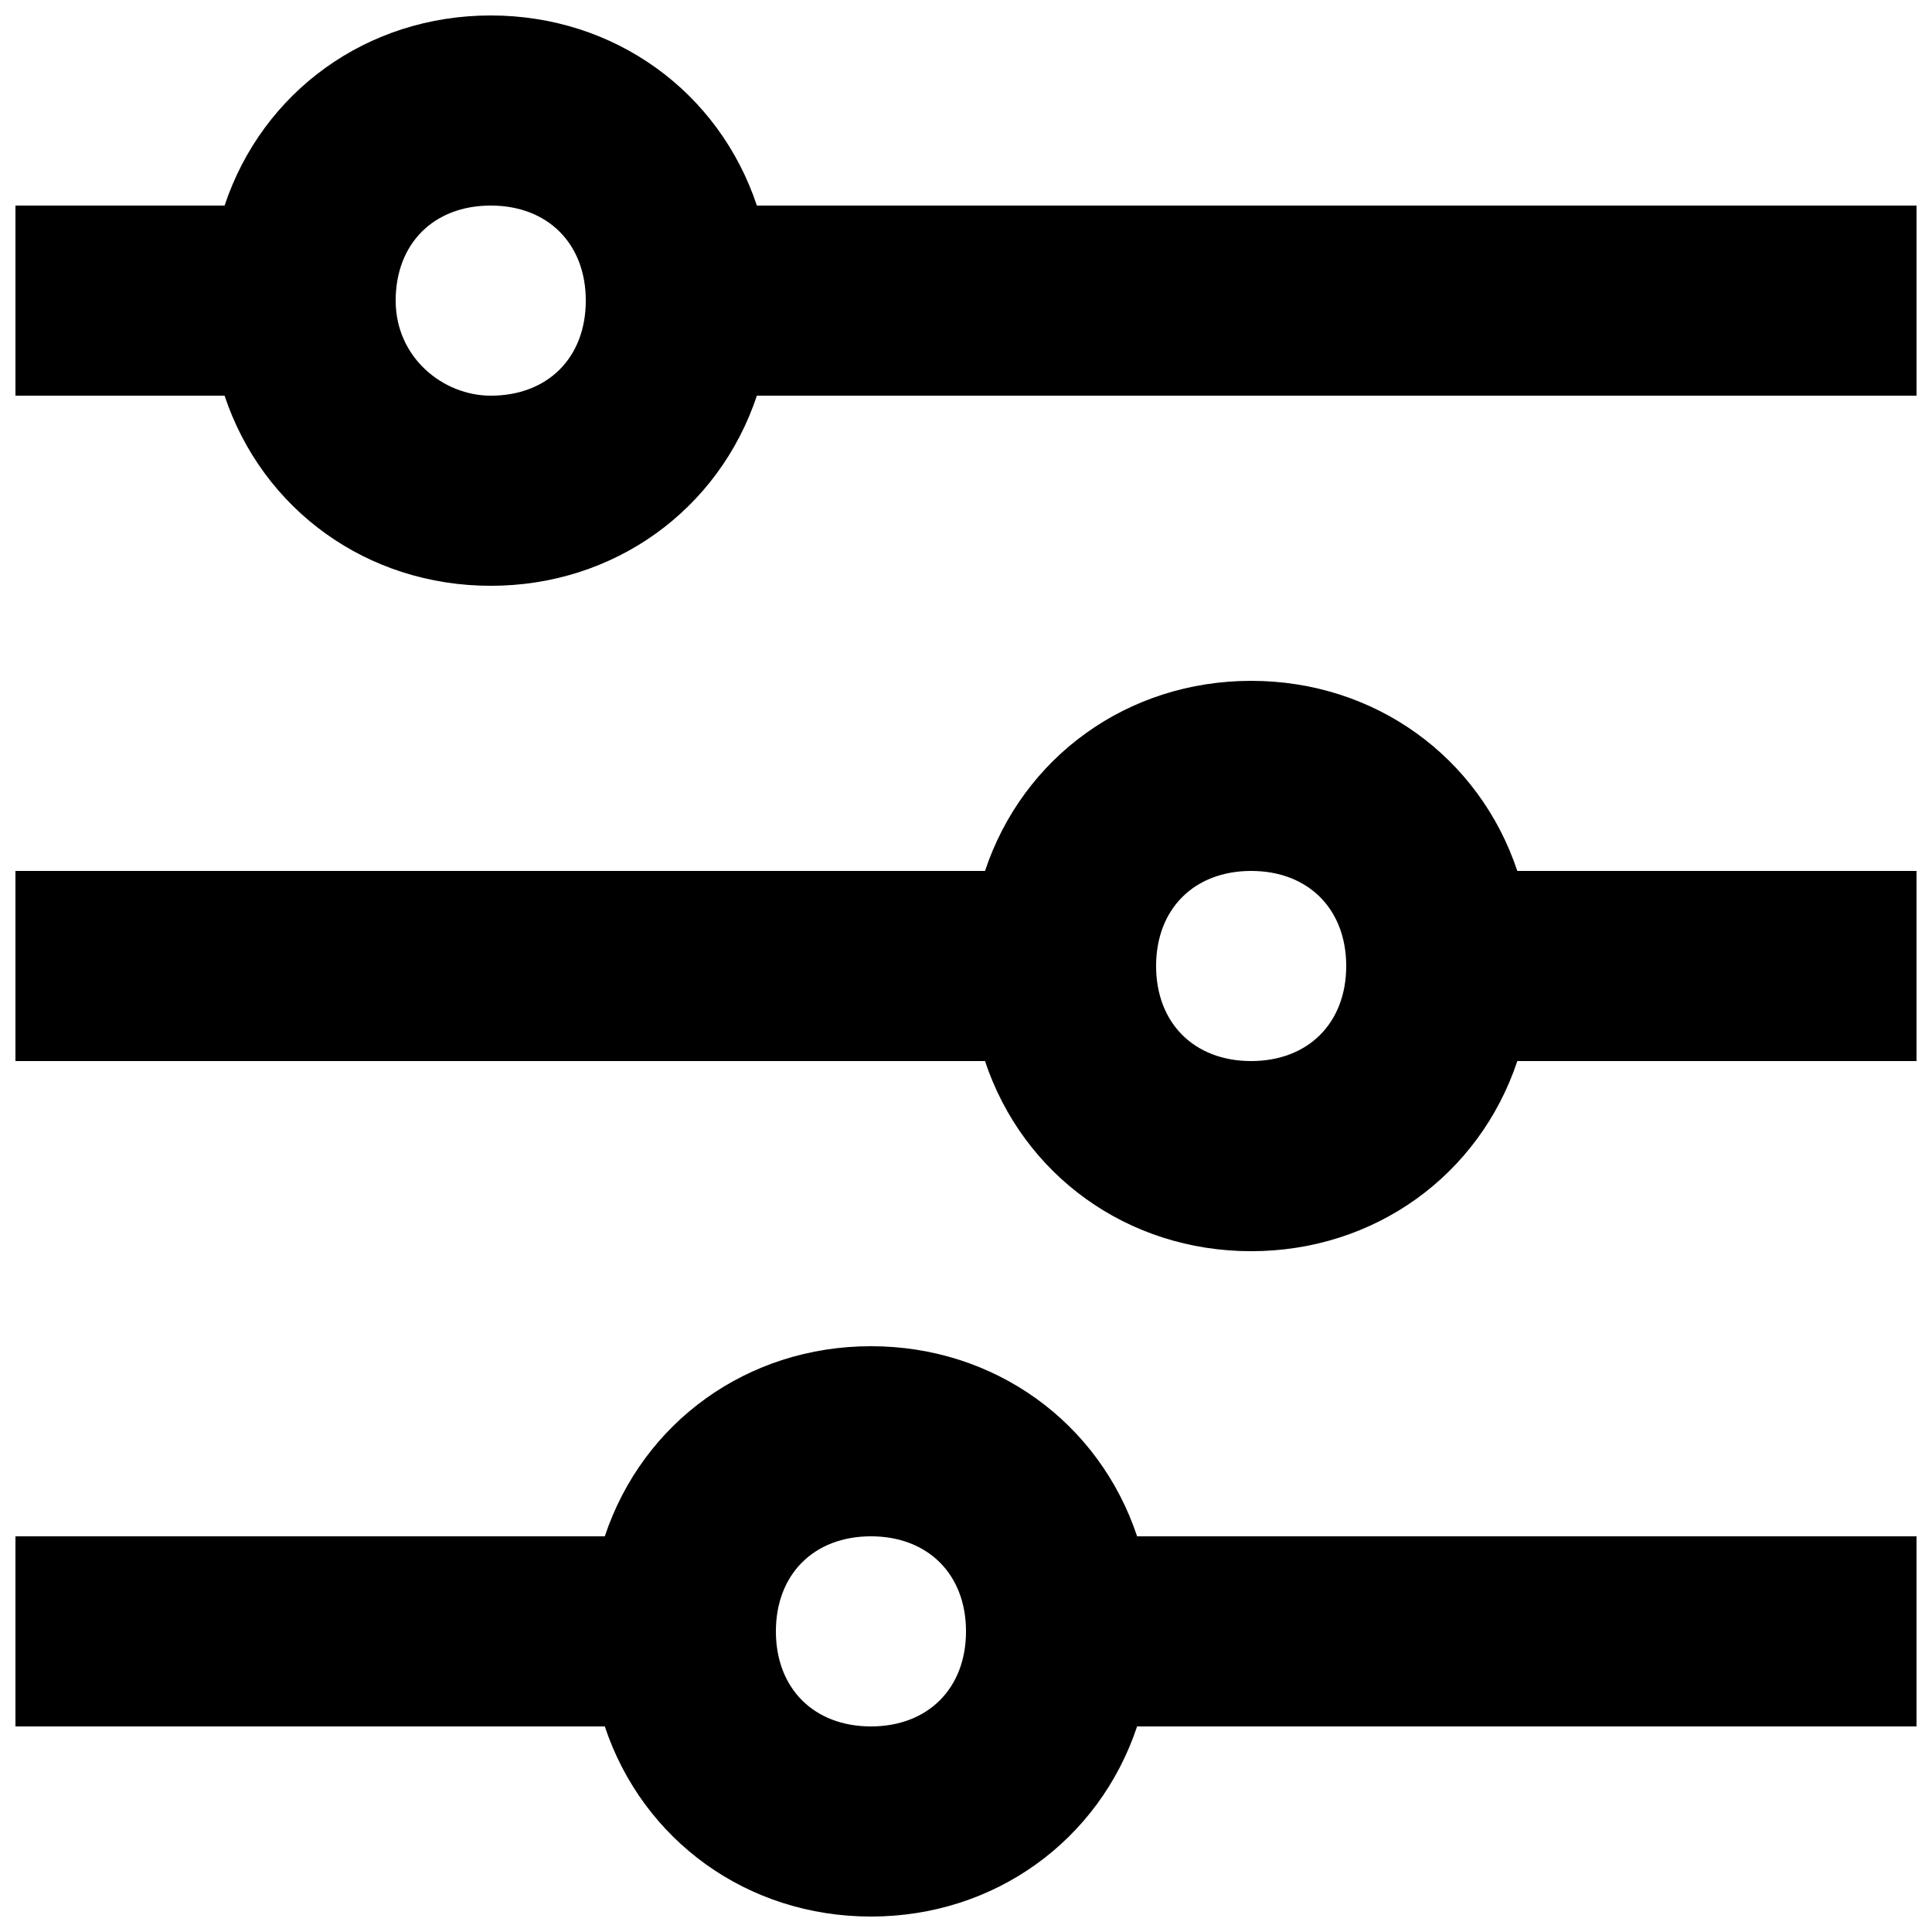
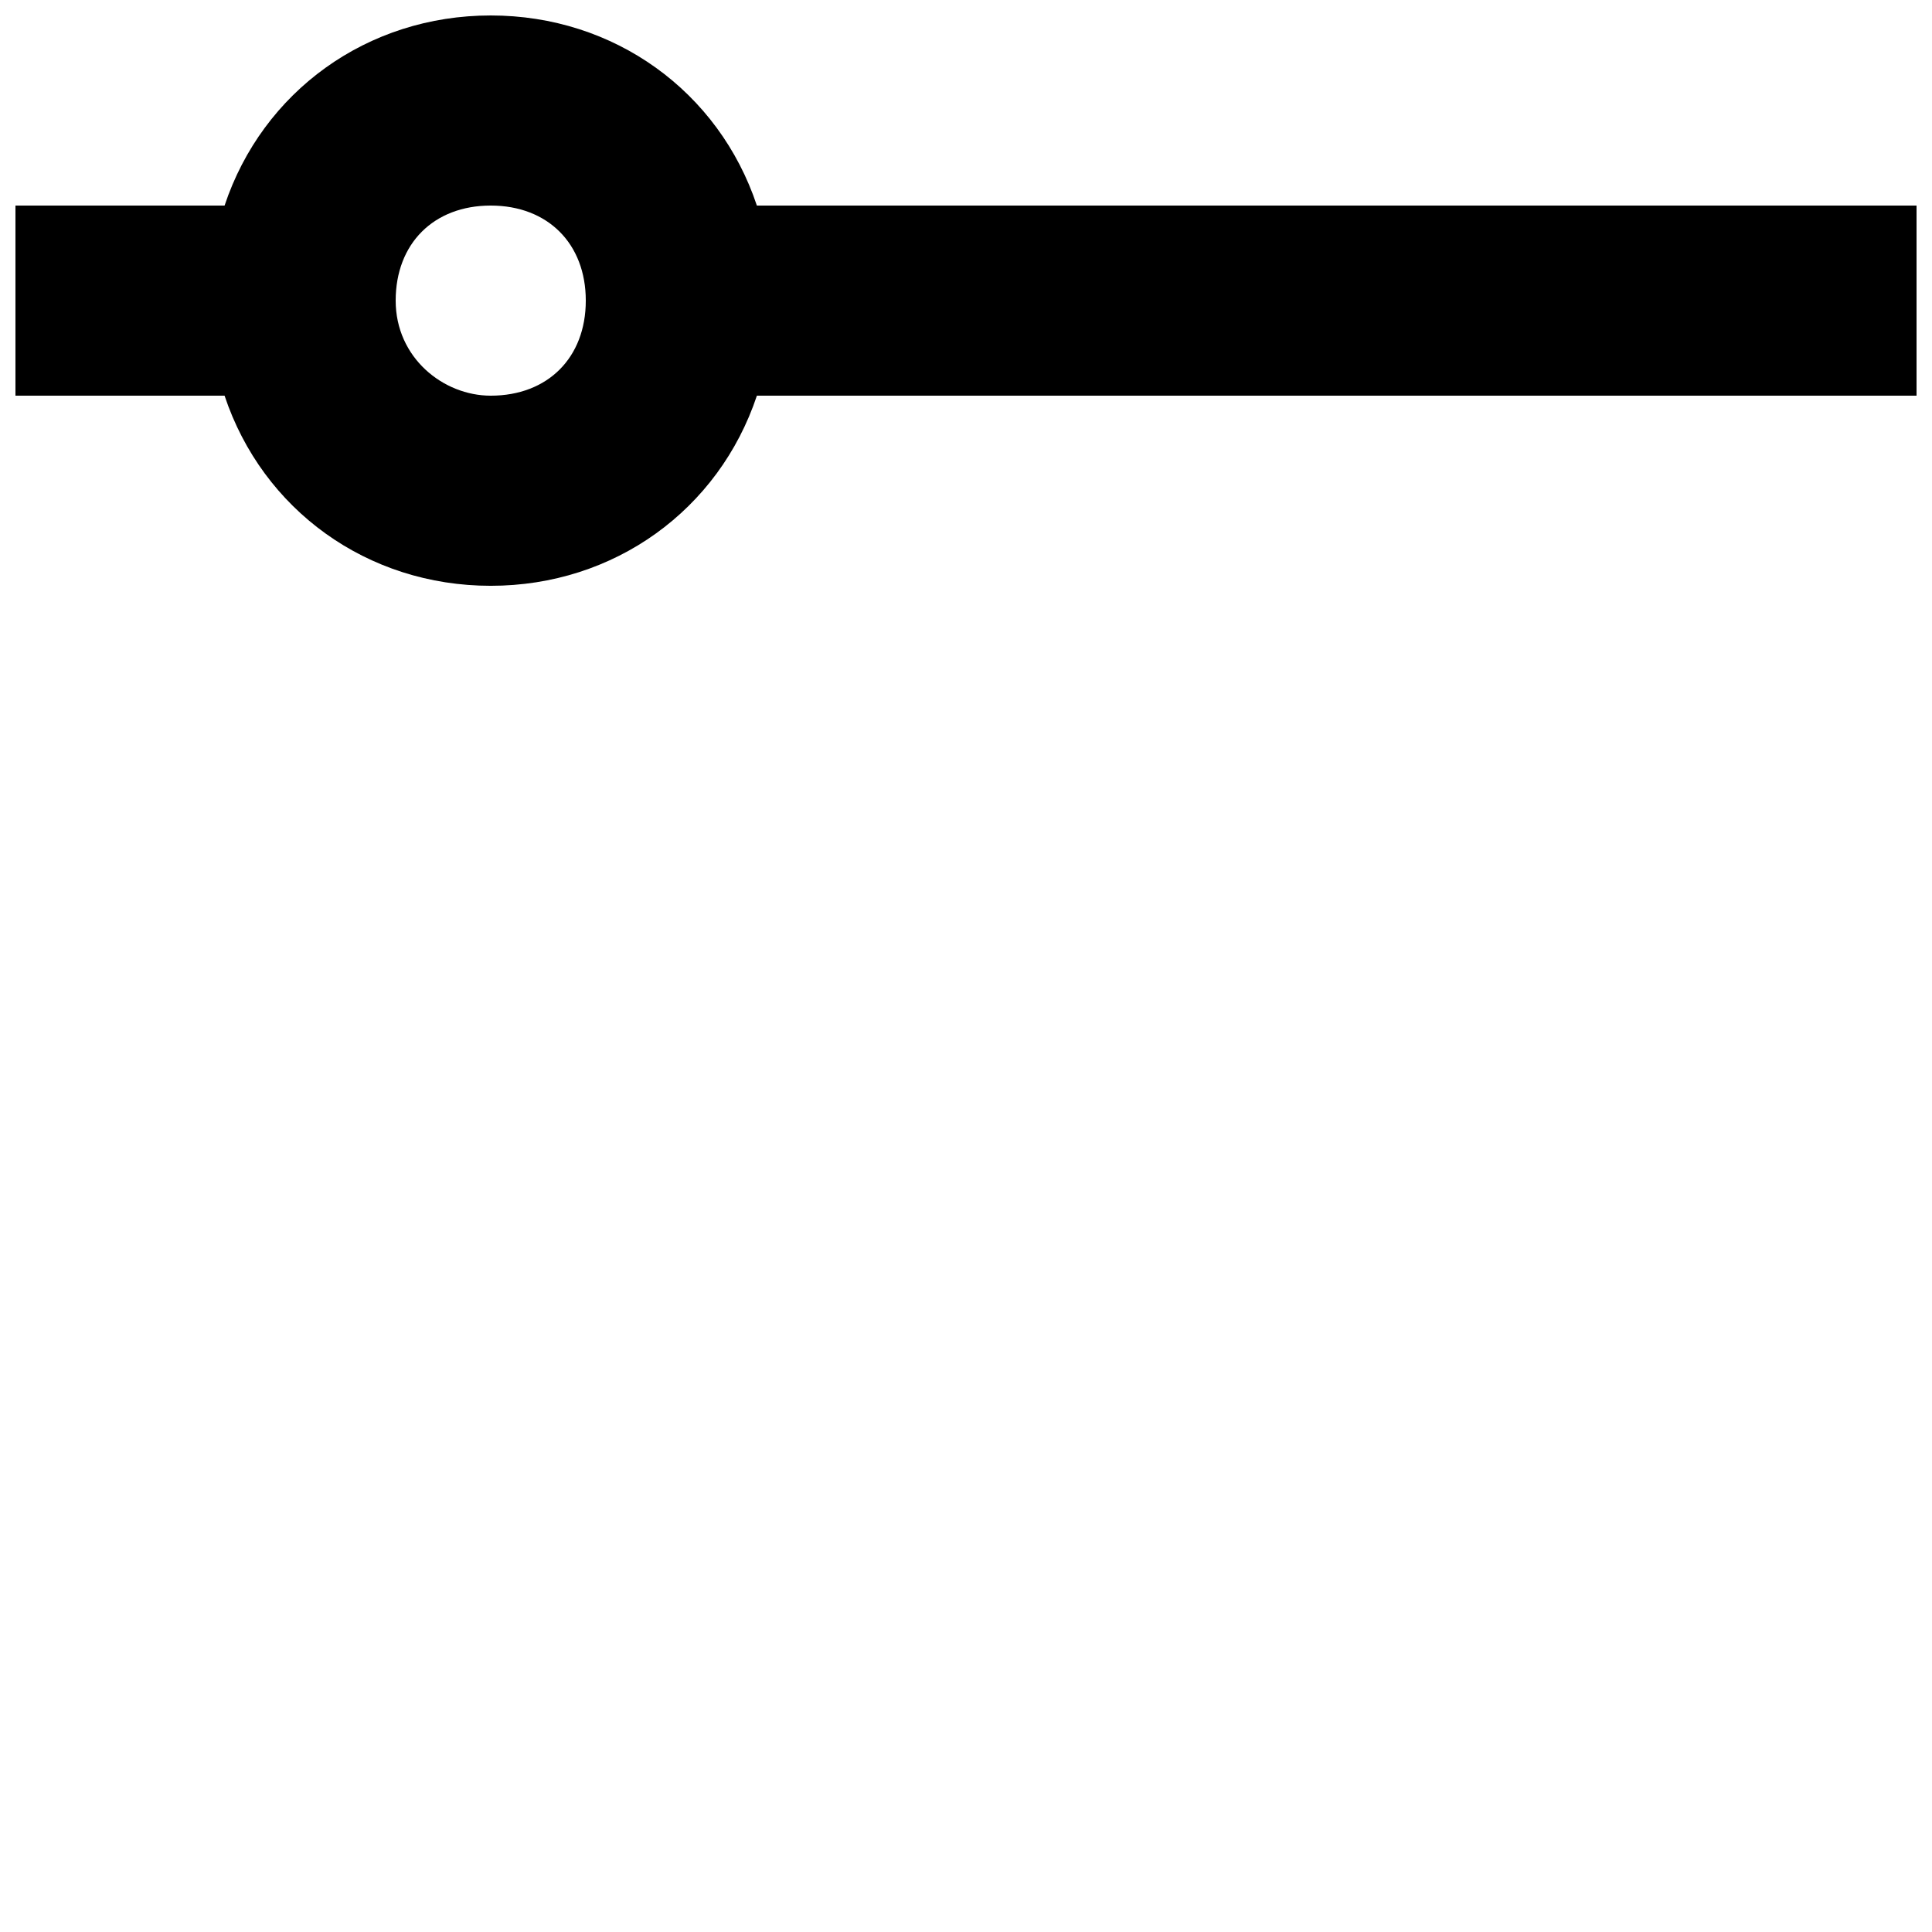
<svg xmlns="http://www.w3.org/2000/svg" width="800px" height="800px" version="1.1" viewBox="144 144 512 512">
  <defs>
    <clipPath id="c">
      <path d="m148.09 148.09h503.81v151.91h-503.81z" />
    </clipPath>
    <clipPath id="b">
-       <path d="m148.09 324h503.81v152h-503.81z" />
-     </clipPath>
+       </clipPath>
    <clipPath id="a">
-       <path d="m148.09 500h503.81v151.9h-503.81z" />
-     </clipPath>
+       </clipPath>
  </defs>
  <g>
    <g clip-path="url(#c)">
      <path d="m344.58 198.48c-10.074-30.23-37.785-50.383-70.531-50.383-32.75 0-60.457 20.152-70.535 50.383h-55.418v50.383h55.418c10.078 30.227 37.785 50.379 70.535 50.379 32.746 0 60.457-20.152 70.535-50.383h307.32v-50.379zm-70.531 50.379c-12.598 0-25.191-10.074-25.191-25.191 0-15.113 10.078-25.191 25.191-25.191s25.191 10.078 25.191 25.191c0 15.117-10.078 25.191-25.191 25.191z" />
    </g>
    <g clip-path="url(#b)">
-       <path d="m475.57 324.43c-32.746 0-60.457 20.152-70.535 50.383h-256.94v50.383h256.94c10.078 30.23 37.785 50.383 70.535 50.383 32.746 0 60.457-20.152 70.535-50.383l105.8-0.004v-50.379h-105.8c-10.074-30.23-37.785-50.383-70.531-50.383zm0 100.76c-15.113 0-25.191-10.078-25.191-25.191 0-15.113 10.078-25.191 25.191-25.191 15.113 0 25.191 10.078 25.191 25.191 0 15.117-10.078 25.191-25.191 25.191z" />
-     </g>
+       </g>
    <g clip-path="url(#a)">
-       <path d="m374.81 500.76c-32.746 0-60.457 20.152-70.535 50.383l-156.18-0.004v50.383h156.18c10.078 30.23 37.785 50.383 70.535 50.383 32.746 0 60.457-20.152 70.535-50.383h206.56v-50.383h-206.56c-10.074-30.227-37.785-50.379-70.531-50.379zm0 100.76c-15.113 0-25.191-10.078-25.191-25.191s10.078-25.191 25.191-25.191c15.113 0 25.191 10.078 25.191 25.191s-10.078 25.191-25.191 25.191z" />
-     </g>
+       </g>
  </g>
</svg>